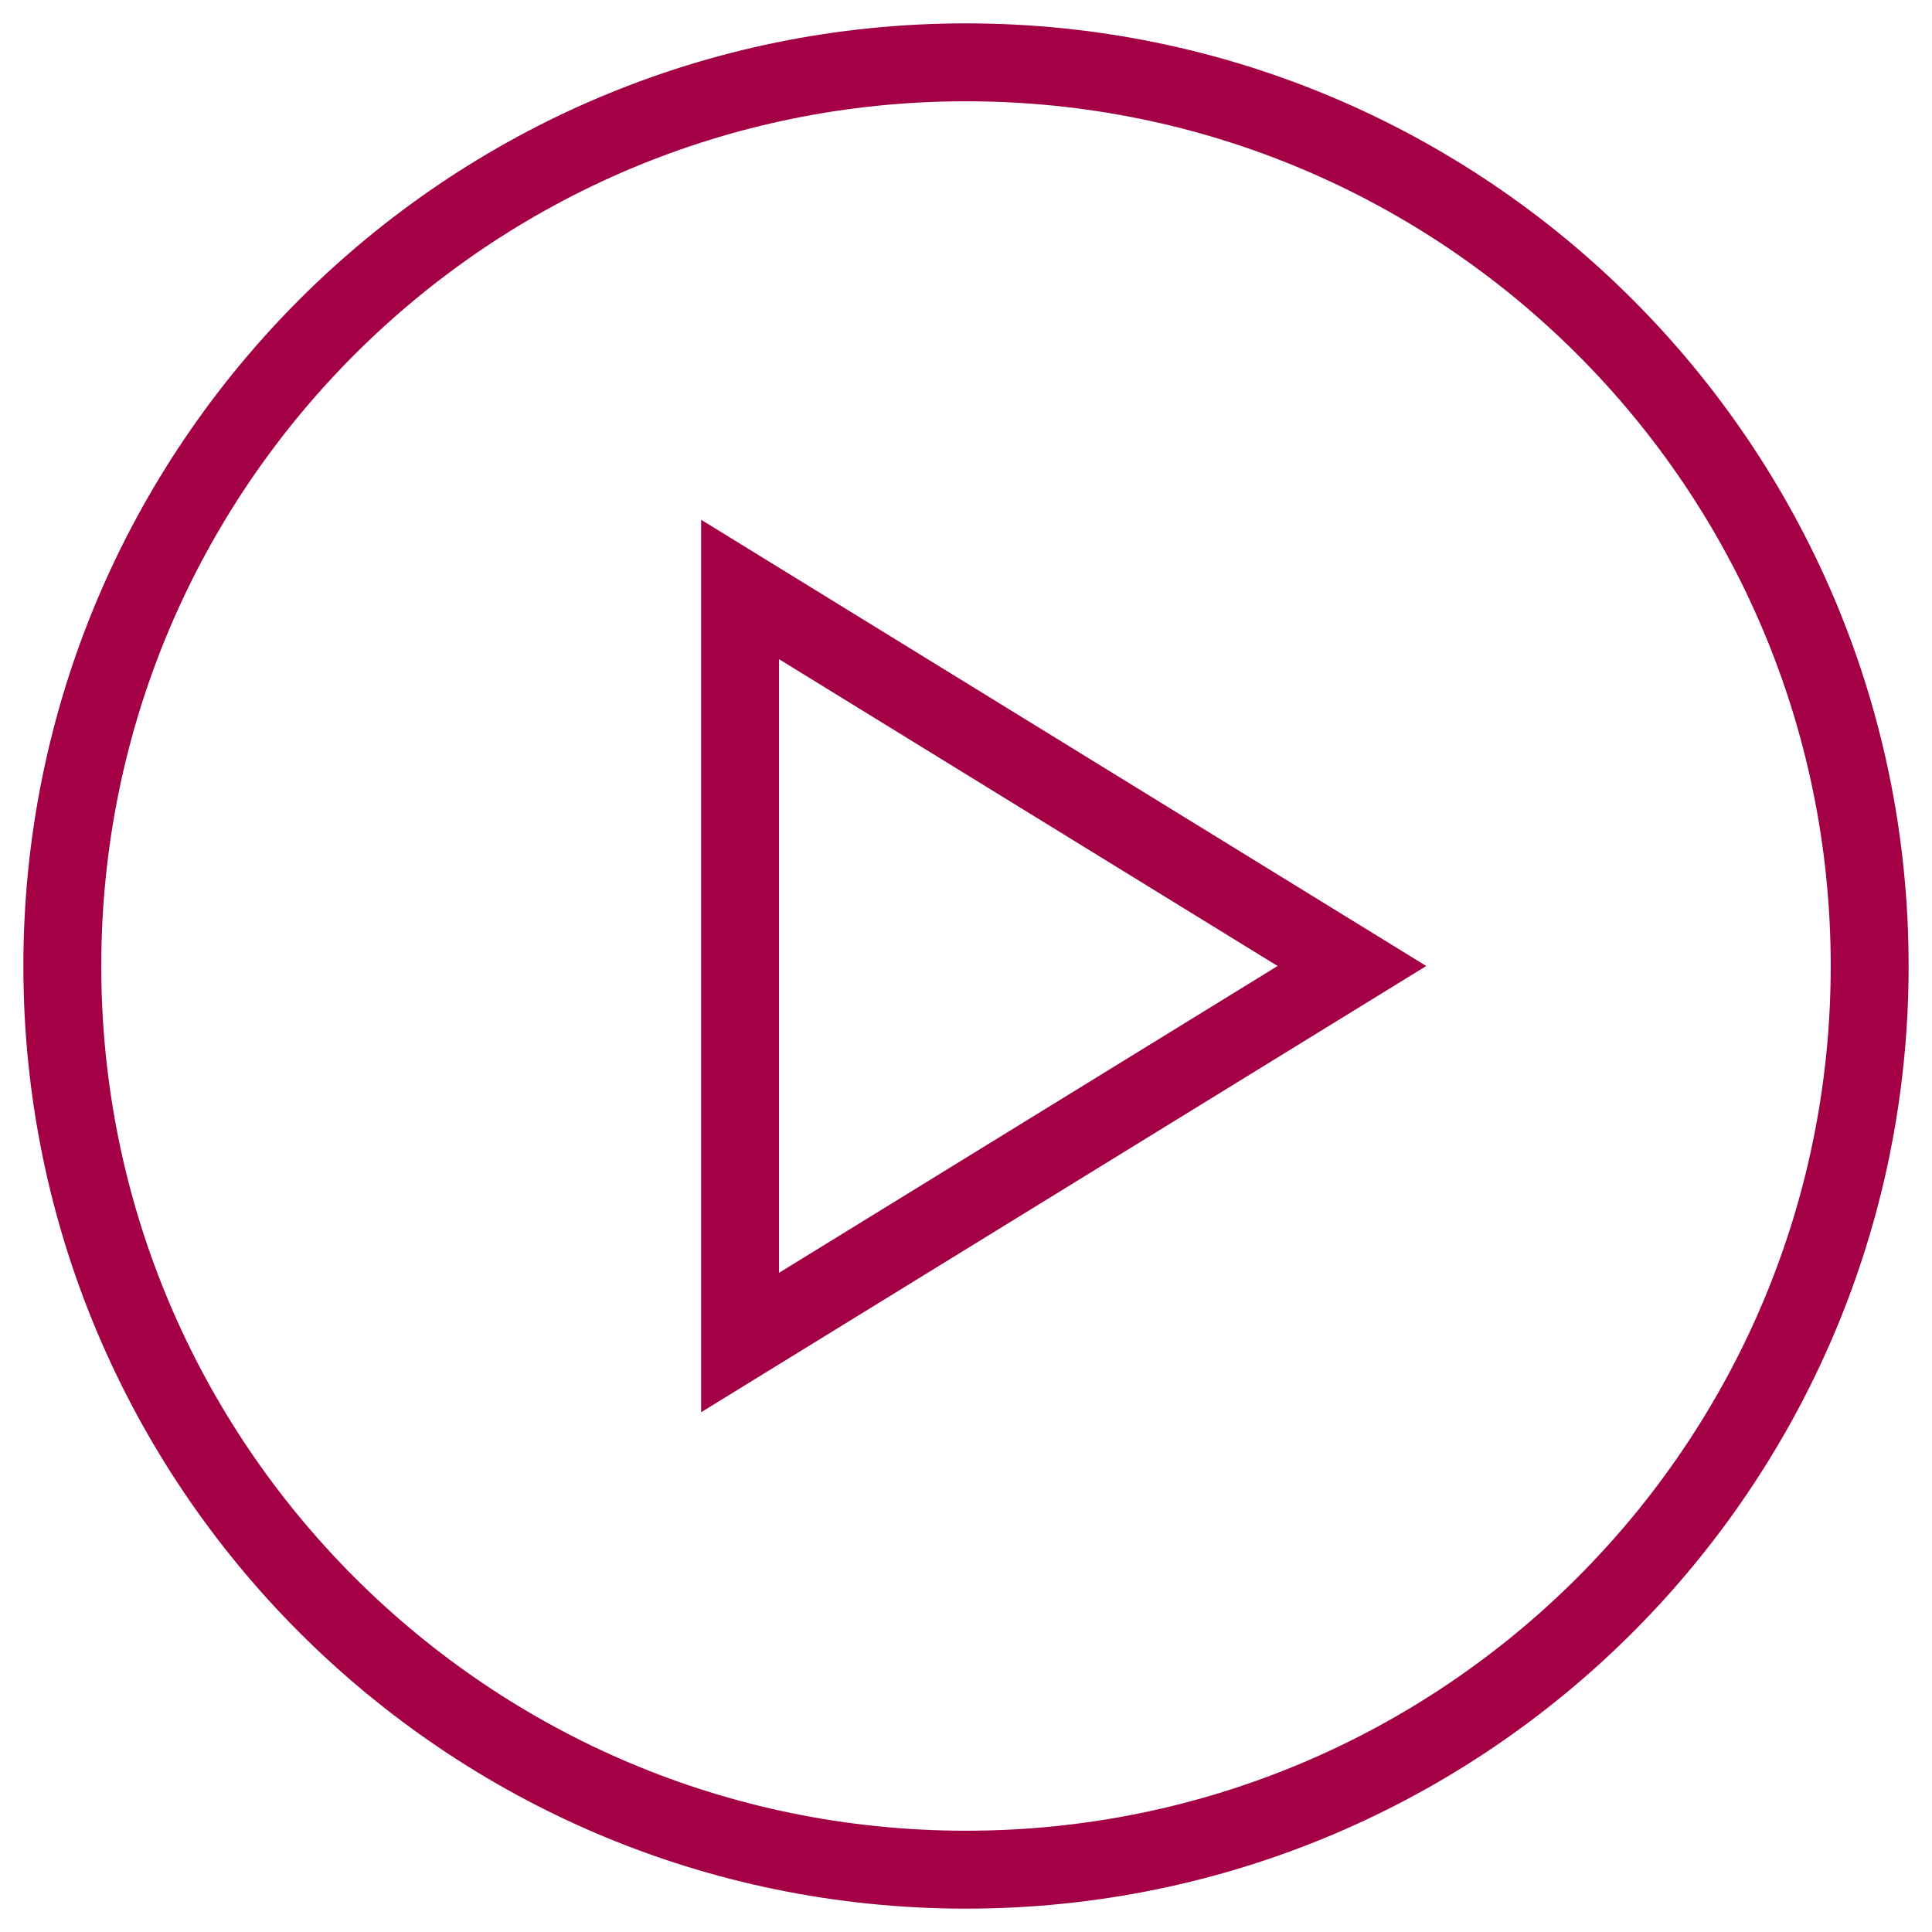
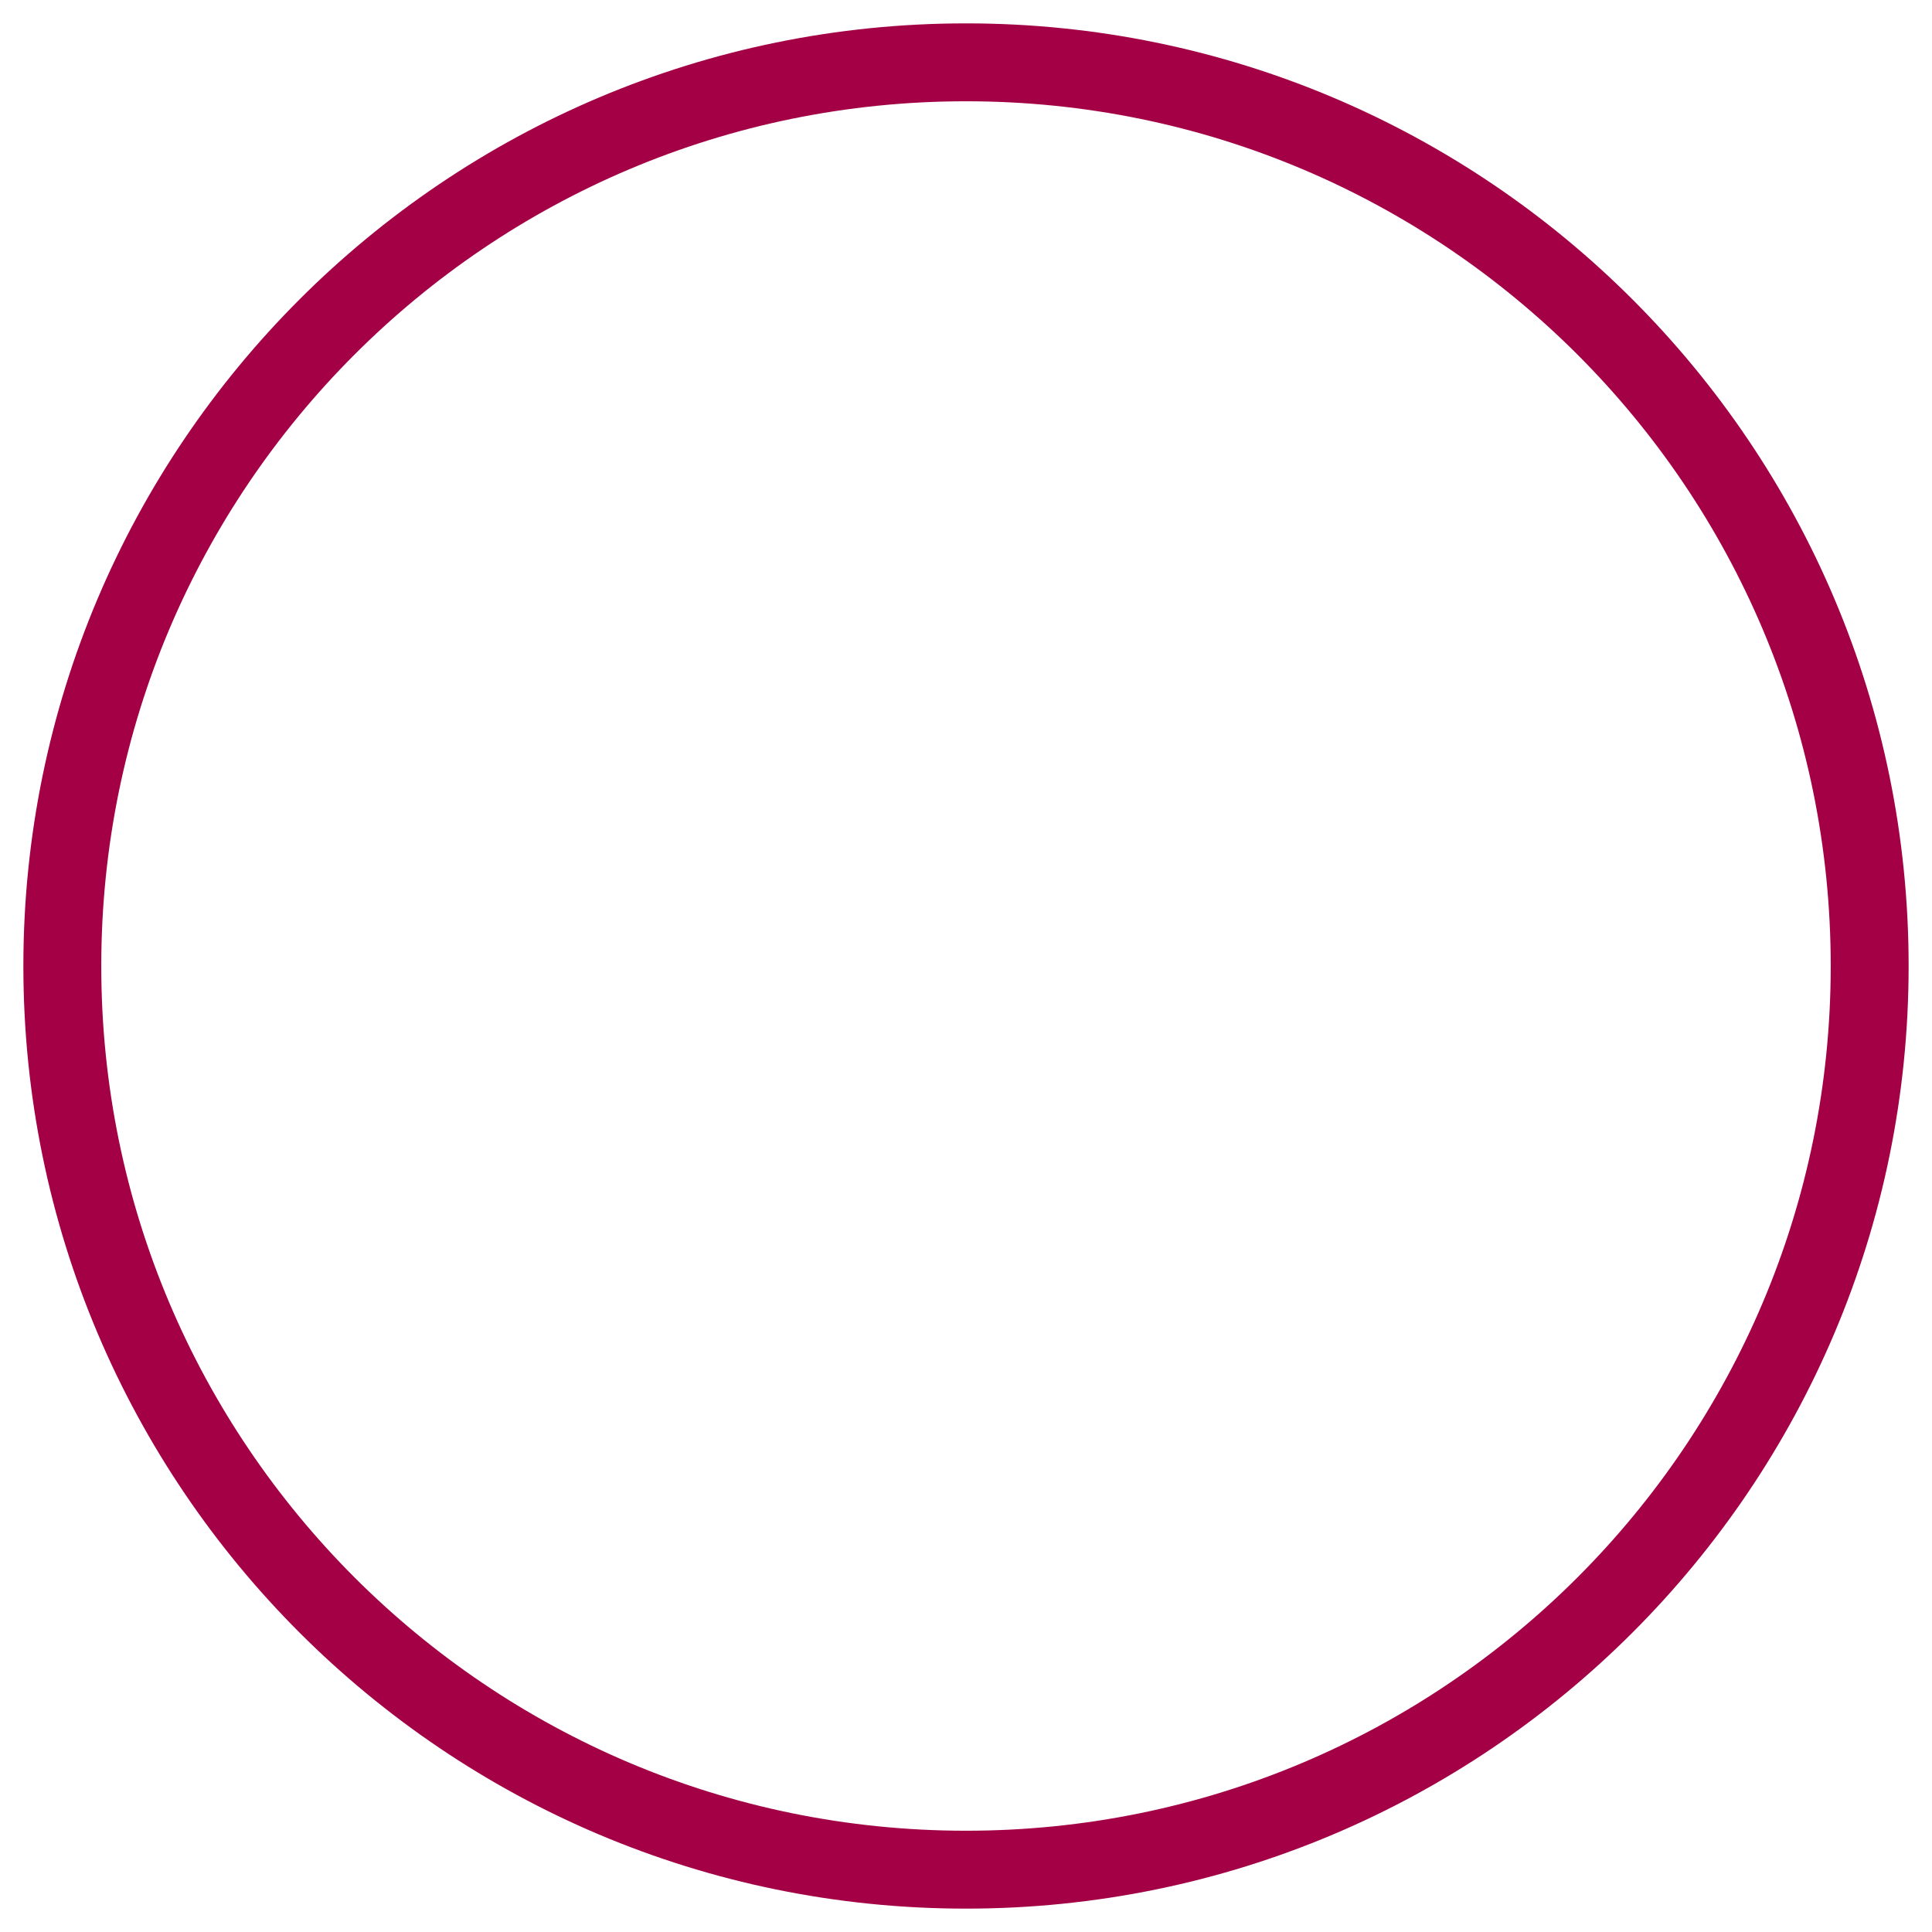
<svg xmlns="http://www.w3.org/2000/svg" width="62" height="62" viewBox="0 0 62 62">
  <g fill="none" fill-rule="evenodd">
    <g stroke="#A30046" stroke-width="2.5">
      <g>
        <g>
          <g>
            <path fill-rule="nonzero" d="M29 0C12.984 0 0 12.984 0 29s12.984 29 29 29 29-12.984 29-29S45.016 0 29 0z" transform="translate(-926 -1845) translate(165 1637) translate(568 178) translate(195 32)" />
-             <path d="M21.75 16.917L21.75 41.083 41.385 29z" transform="translate(-926 -1845) translate(165 1637) translate(568 178) translate(195 32)" />
          </g>
        </g>
      </g>
    </g>
  </g>
</svg>